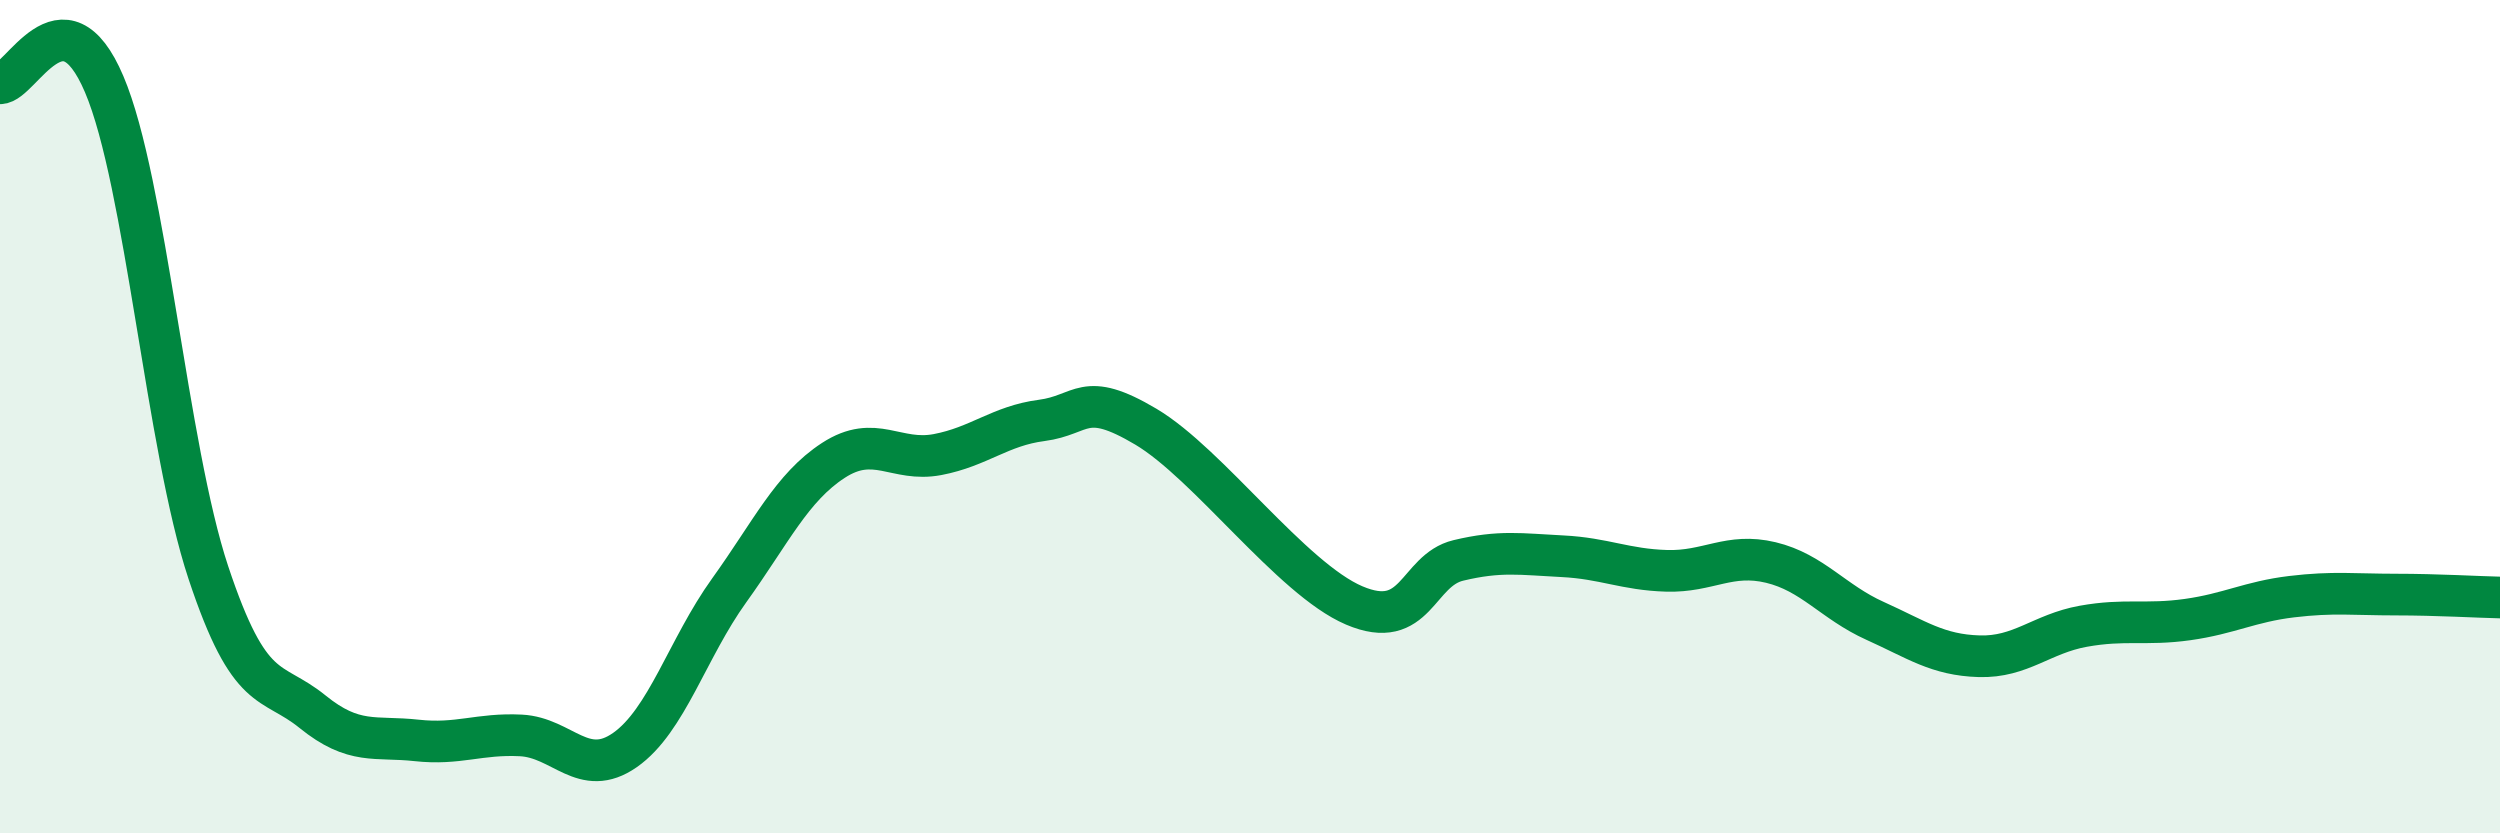
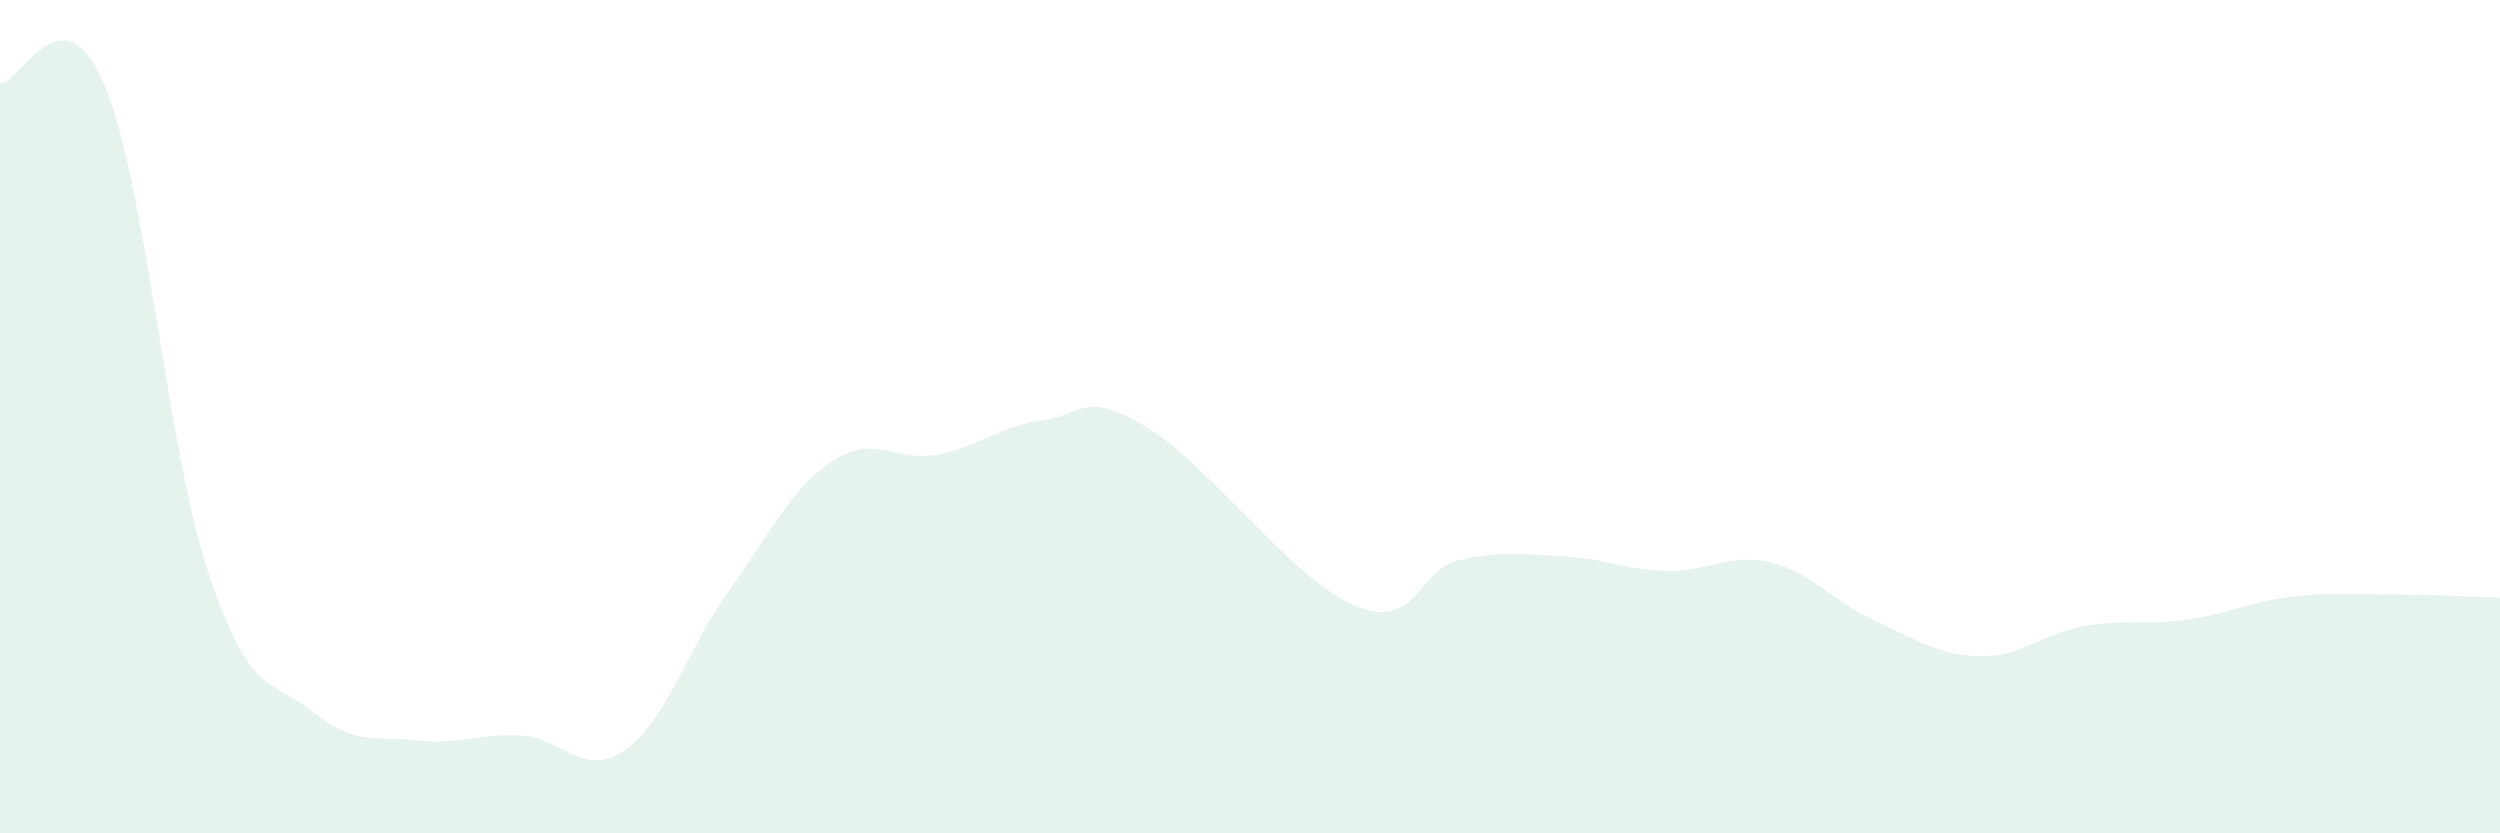
<svg xmlns="http://www.w3.org/2000/svg" width="60" height="20" viewBox="0 0 60 20">
  <path d="M 0,2 C 0.5,2 1.5,-0.33 2.5,2.02 C 3.5,4.37 4,10.73 5,13.74 C 6,16.75 6.5,16.27 7.5,17.08 C 8.5,17.89 9,17.66 10,17.77 C 11,17.88 11.5,17.6 12.5,17.65 C 13.5,17.7 14,18.7 15,18 C 16,17.3 16.5,15.56 17.5,14.17 C 18.5,12.78 19,11.7 20,11.05 C 21,10.4 21.5,11.1 22.5,10.91 C 23.5,10.72 24,10.22 25,10.09 C 26,9.96 26,9.35 27.5,10.24 C 29,11.13 31,13.89 32.5,14.53 C 34,15.17 34,13.69 35,13.45 C 36,13.21 36.5,13.3 37.5,13.35 C 38.5,13.4 39,13.67 40,13.7 C 41,13.73 41.5,13.26 42.5,13.5 C 43.5,13.74 44,14.45 45,14.9 C 46,15.35 46.5,15.72 47.5,15.75 C 48.5,15.78 49,15.21 50,15.03 C 51,14.85 51.5,15.01 52.5,14.87 C 53.5,14.73 54,14.44 55,14.32 C 56,14.2 56.5,14.27 57.5,14.27 C 58.5,14.27 59.5,14.33 60,14.34L60 20L0 20Z" fill="#008740" opacity="0.1" stroke-linecap="round" stroke-linejoin="round" />
-   <path d="M 0,2 C 0.5,2 1.5,-0.33 2.5,2.02 C 3.5,4.37 4,10.73 5,13.74 C 6,16.75 6.5,16.27 7.5,17.08 C 8.5,17.89 9,17.66 10,17.77 C 11,17.88 11.5,17.6 12.5,17.65 C 13.5,17.7 14,18.7 15,18 C 16,17.3 16.5,15.56 17.5,14.17 C 18.5,12.78 19,11.7 20,11.05 C 21,10.4 21.5,11.1 22.5,10.91 C 23.5,10.72 24,10.22 25,10.09 C 26,9.96 26,9.35 27.5,10.24 C 29,11.13 31,13.89 32.5,14.53 C 34,15.17 34,13.69 35,13.45 C 36,13.21 36.5,13.3 37.5,13.35 C 38.5,13.4 39,13.67 40,13.7 C 41,13.73 41.5,13.26 42.5,13.5 C 43.5,13.74 44,14.45 45,14.9 C 46,15.35 46.5,15.72 47.5,15.75 C 48.5,15.78 49,15.21 50,15.03 C 51,14.85 51.5,15.01 52.5,14.87 C 53.5,14.73 54,14.44 55,14.32 C 56,14.2 56.5,14.27 57.5,14.27 C 58.5,14.27 59.5,14.33 60,14.34" stroke="#008740" stroke-width="1" fill="none" stroke-linecap="round" stroke-linejoin="round" />
</svg>